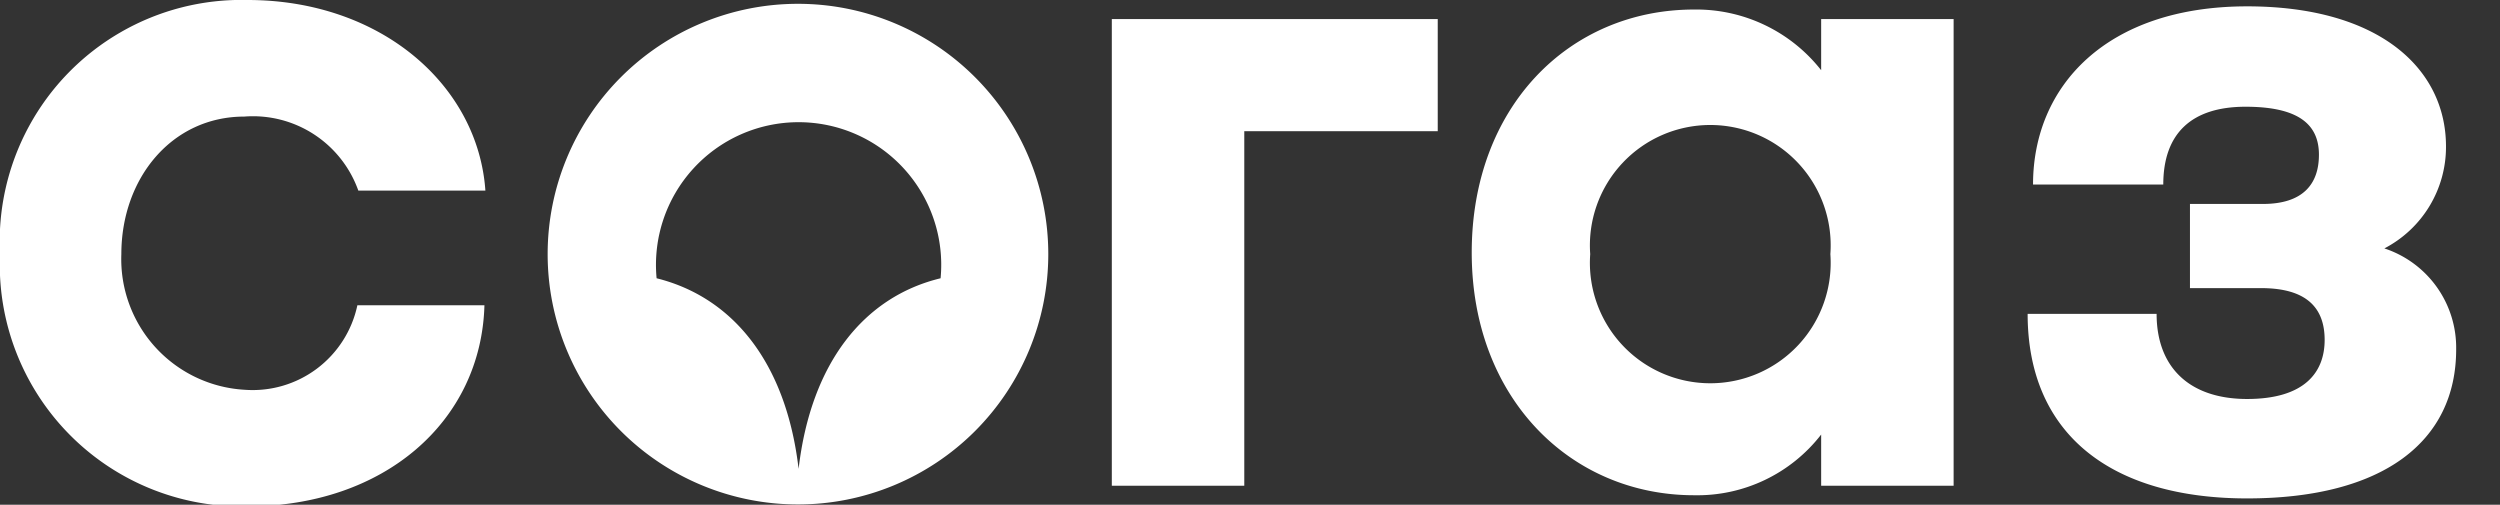
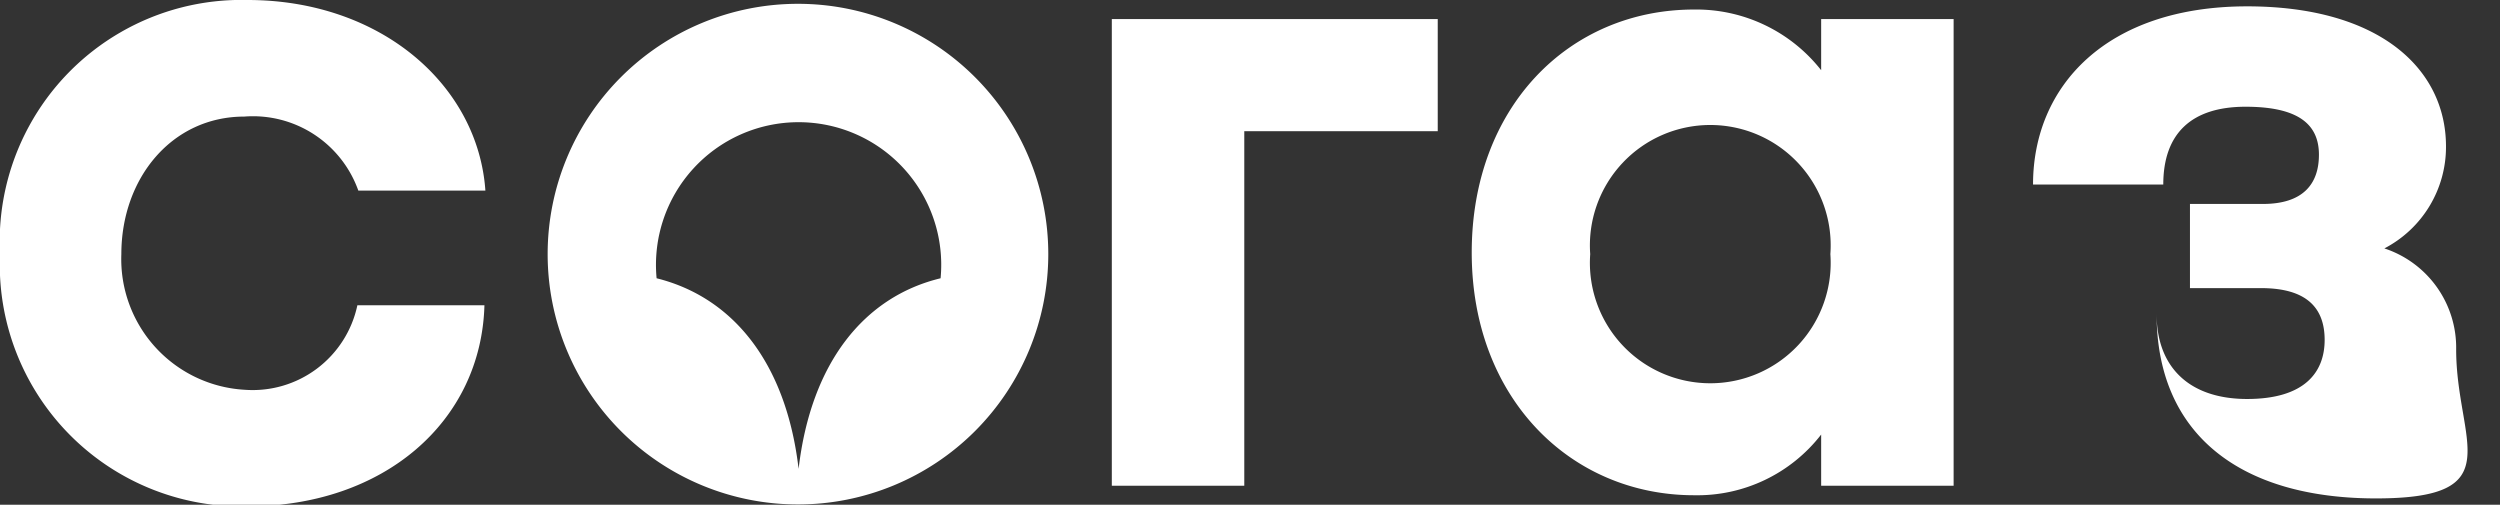
<svg xmlns="http://www.w3.org/2000/svg" id="Слой_1" data-name="Слой 1" viewBox="0 0 78.7 15.89">
  <rect x="0" y="0" width="78.7" height="15.89" fill="#333333" stroke="none" />
  <defs>
    <style>.cls-1{fill:#fff;fill-rule:evenodd;}</style>
  </defs>
-   <path class="cls-1" d="M77,4.61C77,2.17,74.91.2,70.74.2,66.31.2,64,2.71,64,5.81H68.1c0-1.61.89-2.45,2.59-2.45S73,3.94,73,4.87s-.51,1.55-1.76,1.55h-2.3V9.07h2.24c1.43,0,2,.62,2,1.63s-.62,1.86-2.44,1.86-2.85-1-2.85-2.68H63.83c0,3.79,2.63,5.81,6.91,5.81S77.32,13.9,77.32,11a3.29,3.29,0,0,0-2.26-3.18A3.6,3.6,0,0,0,77,4.61ZM57.33,15.29H61.5V.6H57.33V2.21a5,5,0,0,0-4-1.91c-3.93,0-7,3.06-7,7.65s3.12,7.64,7,7.64a4.93,4.93,0,0,0,4-1.91v1.61ZM57.62,8a3.79,3.79,0,1,1-7.56,0,3.79,3.79,0,1,1,7.56,0ZM39.19,4.13h6.07V.6H35V15.29h4.17V4.13ZM33,8A7.86,7.86,0,1,0,17.24,8,7.86,7.86,0,1,0,33,8Zm-3.39.76c-2.4.58-4.08,2.65-4.47,6-.39-3.33-2.06-5.4-4.47-6a4.49,4.49,0,1,1,8.94,0ZM3.82,8c0-2.39,1.59-4.33,3.87-4.33A3.52,3.52,0,0,1,11.28,6h4C15.05,2.69,12,0,7.79,0A7.61,7.61,0,0,0,0,8a7.61,7.61,0,0,0,7.79,7.94c4.31,0,7.36-2.68,7.46-6.33h-4A3.37,3.37,0,0,1,7.7,12.27,4.12,4.12,0,0,1,3.82,8Z" />
+   <path class="cls-1" d="M77,4.61C77,2.17,74.91.2,70.74.2,66.31.2,64,2.71,64,5.81H68.1c0-1.61.89-2.45,2.59-2.45S73,3.94,73,4.87s-.51,1.55-1.76,1.55h-2.3V9.07h2.24c1.43,0,2,.62,2,1.63s-.62,1.86-2.44,1.86-2.85-1-2.85-2.68c0,3.79,2.63,5.81,6.91,5.81S77.32,13.9,77.32,11a3.29,3.29,0,0,0-2.26-3.18A3.6,3.6,0,0,0,77,4.61ZM57.33,15.29H61.5V.6H57.33V2.21a5,5,0,0,0-4-1.91c-3.93,0-7,3.06-7,7.65s3.12,7.64,7,7.64a4.93,4.93,0,0,0,4-1.91v1.61ZM57.62,8a3.79,3.79,0,1,1-7.56,0,3.79,3.79,0,1,1,7.56,0ZM39.19,4.13h6.07V.6H35V15.29h4.17V4.13ZM33,8A7.86,7.86,0,1,0,17.24,8,7.86,7.86,0,1,0,33,8Zm-3.39.76c-2.4.58-4.08,2.65-4.47,6-.39-3.33-2.06-5.4-4.47-6a4.49,4.49,0,1,1,8.94,0ZM3.82,8c0-2.39,1.59-4.33,3.87-4.33A3.52,3.52,0,0,1,11.28,6h4C15.05,2.69,12,0,7.79,0A7.61,7.61,0,0,0,0,8a7.61,7.61,0,0,0,7.79,7.94c4.31,0,7.36-2.68,7.46-6.33h-4A3.37,3.37,0,0,1,7.7,12.27,4.12,4.12,0,0,1,3.82,8Z" />
</svg>